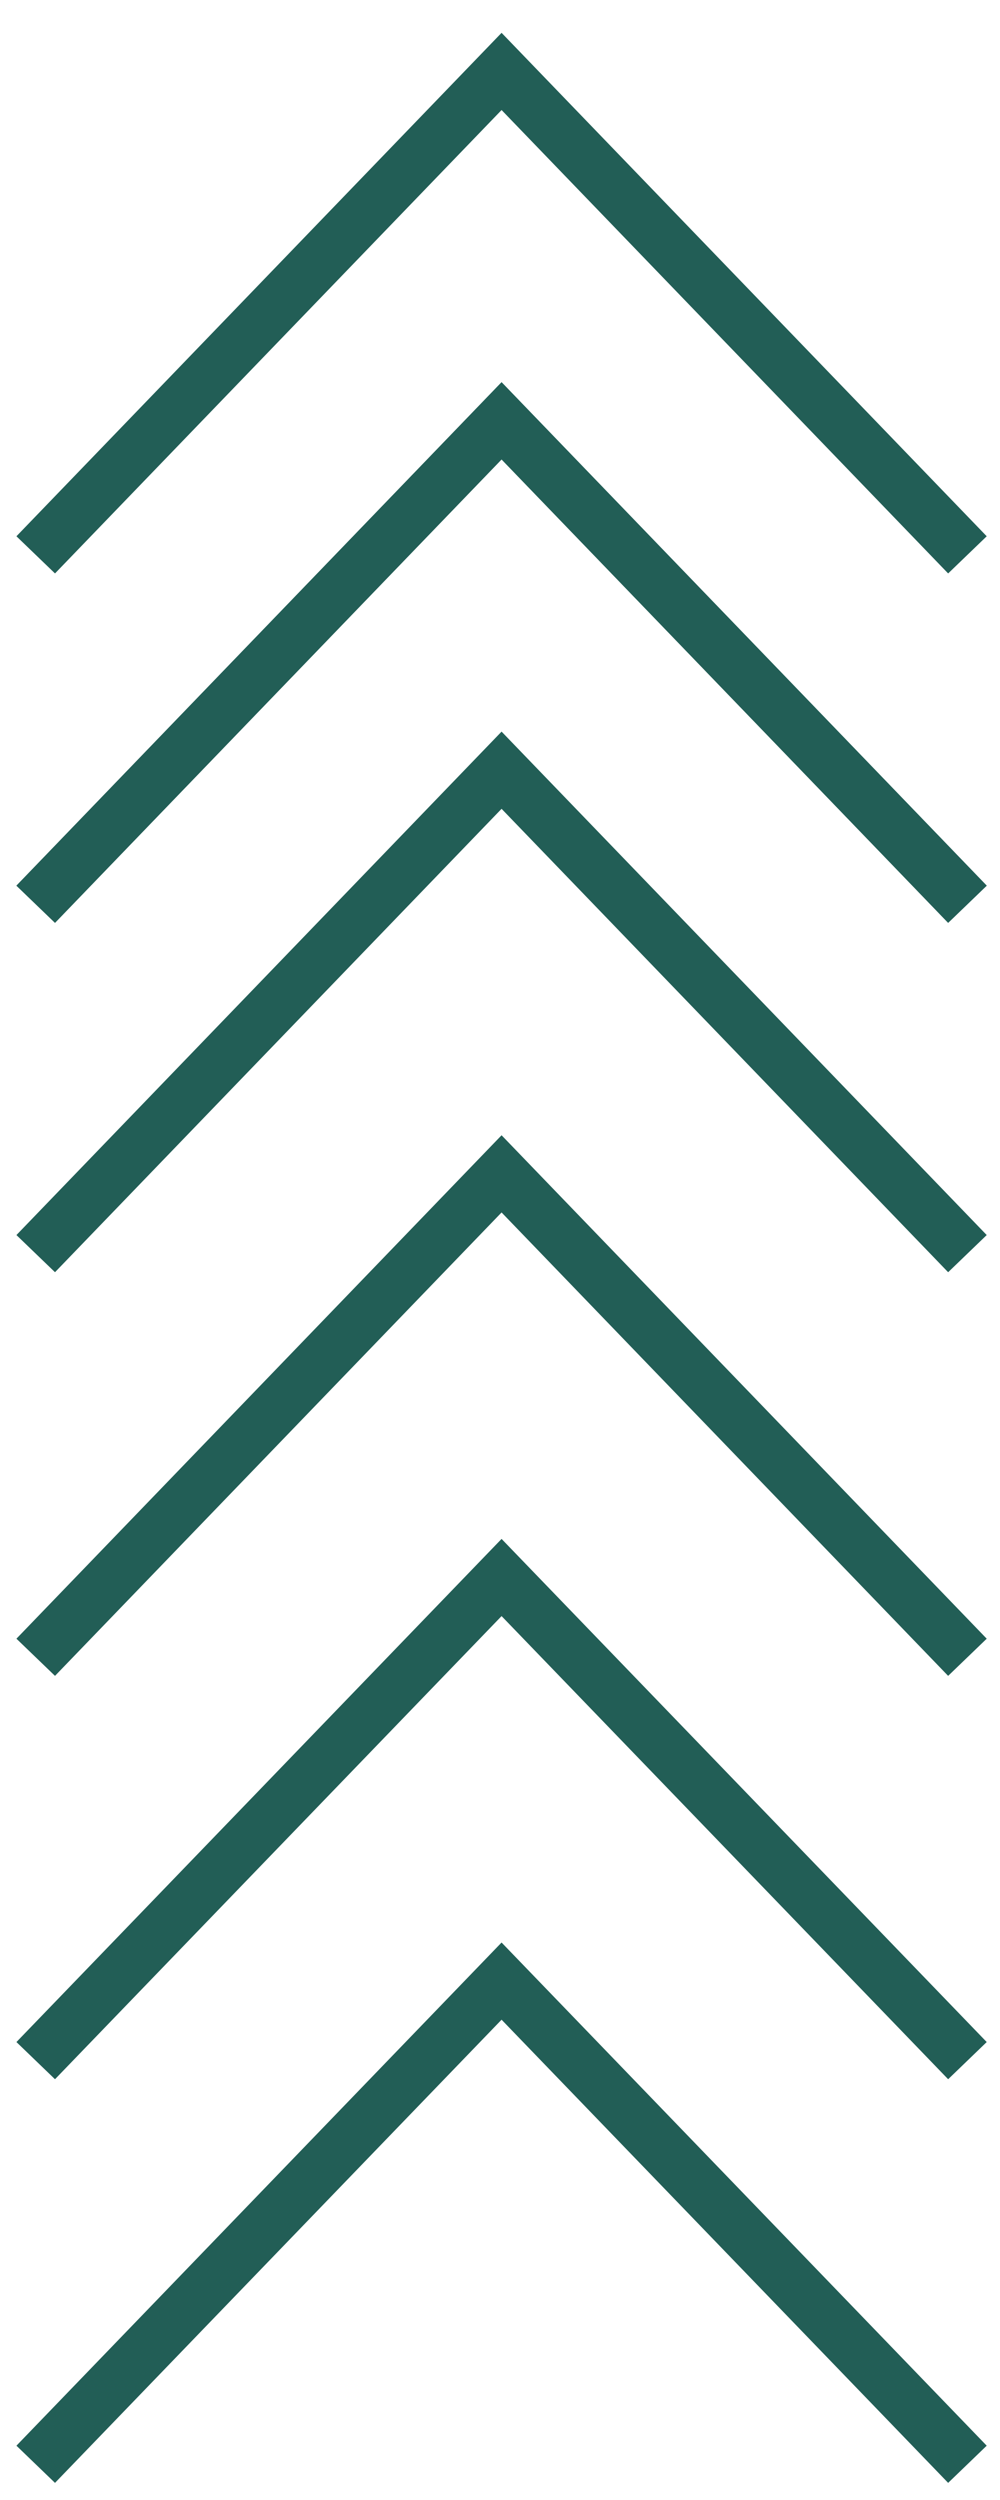
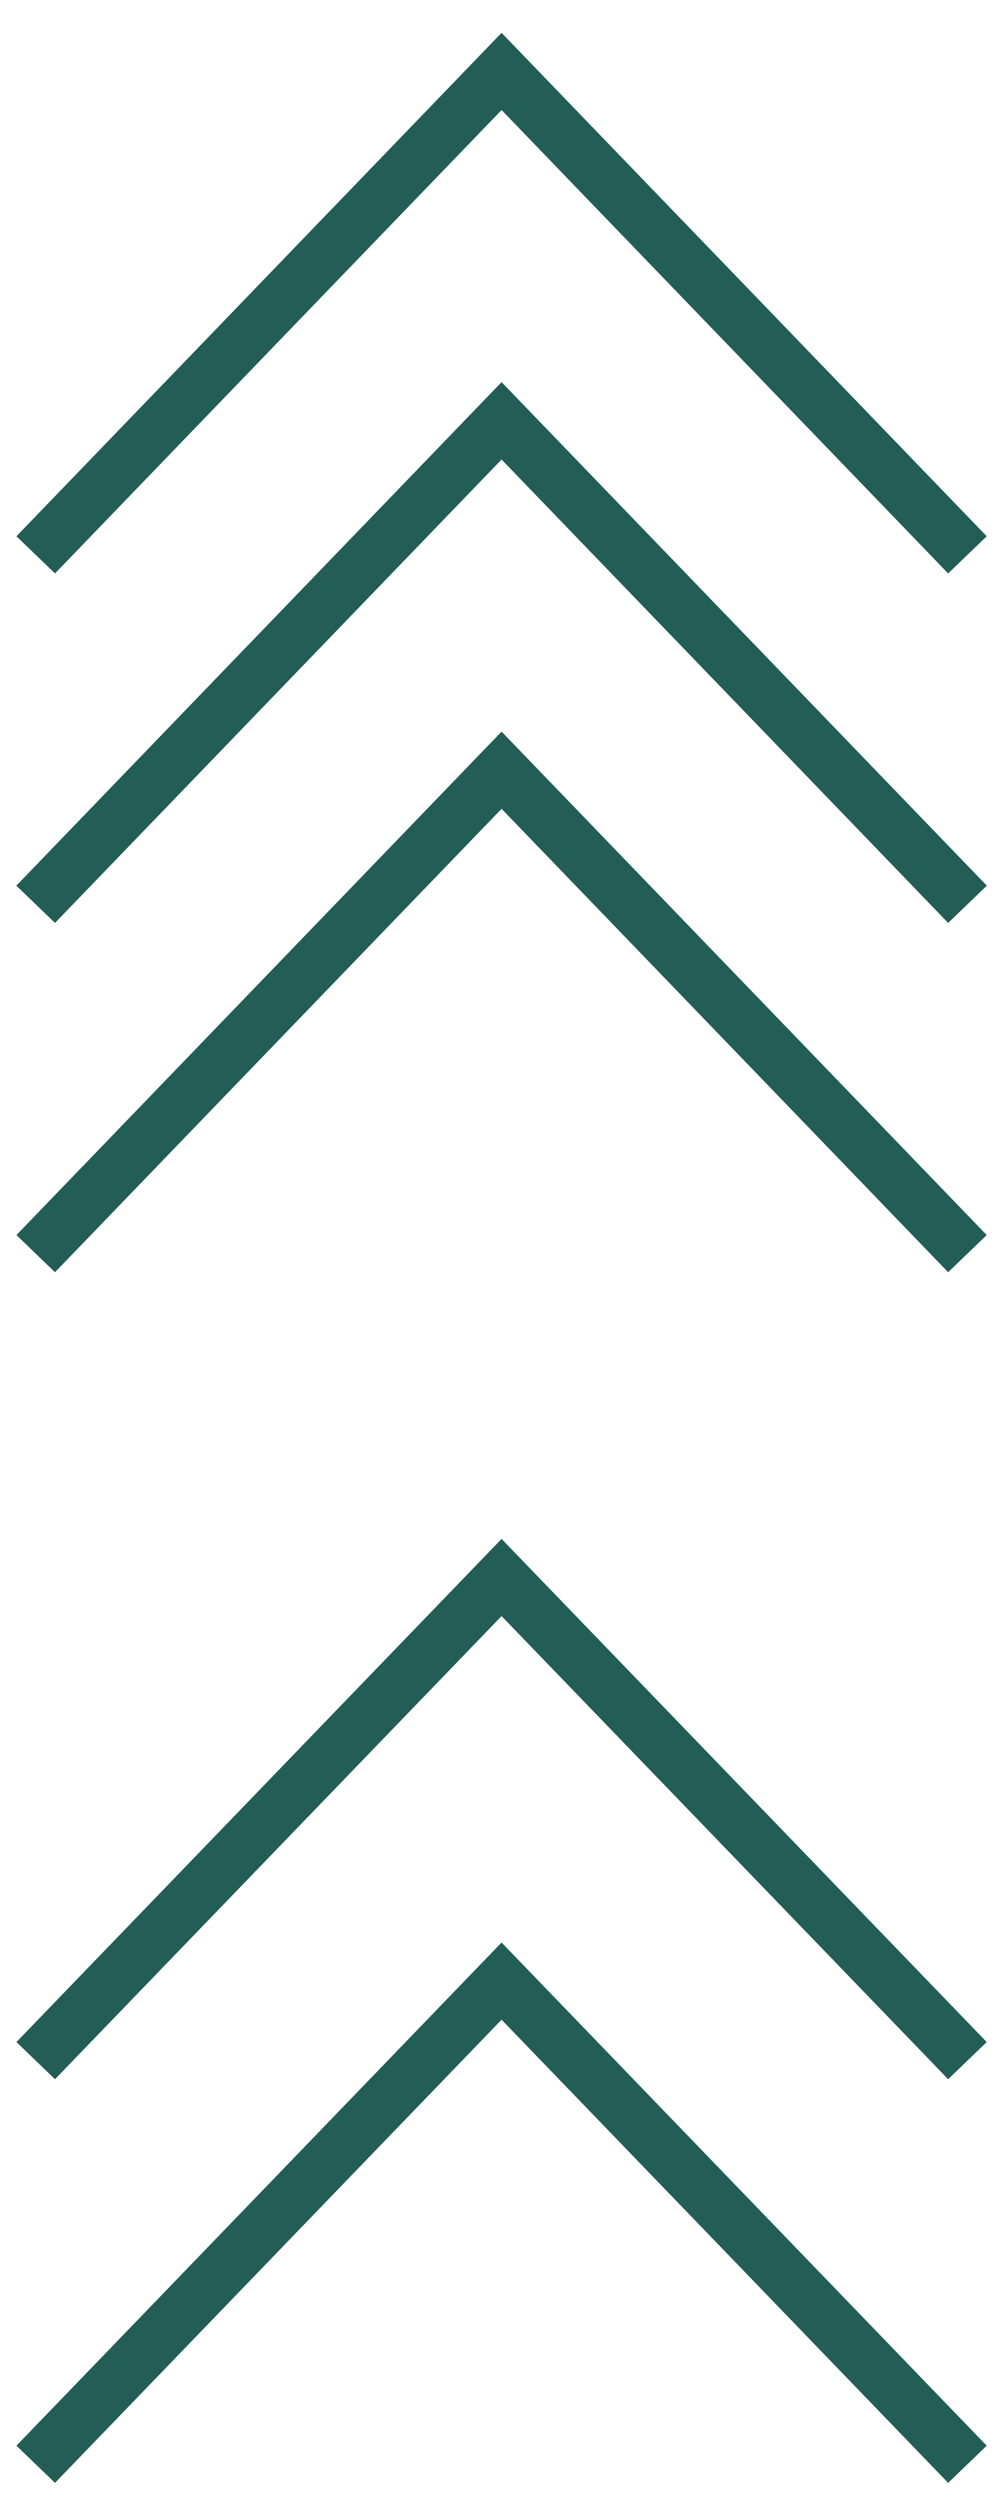
<svg xmlns="http://www.w3.org/2000/svg" width="28" height="70" viewBox="0 0 28 70" fill="none">
  <path d="M1 35.102L14.044 21.566L27.088 35.102" stroke="#225E56" stroke-width="1.5" stroke-miterlimit="10" />
  <path d="M1 25.319L14.044 11.783L27.088 25.319" stroke="#225E56" stroke-width="1.5" stroke-miterlimit="10" />
  <path d="M1 25.319L14.044 11.783L27.088 25.319" stroke="#225E56" stroke-width="1.5" stroke-miterlimit="10" />
  <path d="M1 15.536L14.044 2L27.088 15.536" stroke="#225E56" stroke-width="1.5" stroke-miterlimit="10" />
-   <path d="M1 46.404L14.044 32.868L27.088 46.404" stroke="#225E56" stroke-width="1.5" stroke-miterlimit="10" />
  <path d="M1 57.698L14.044 44.17L27.088 57.698" stroke="#225E56" stroke-width="1.5" stroke-miterlimit="10" />
  <path d="M1 69L14.044 55.471L27.088 69" stroke="#225E56" stroke-width="1.5" stroke-miterlimit="10" />
</svg>